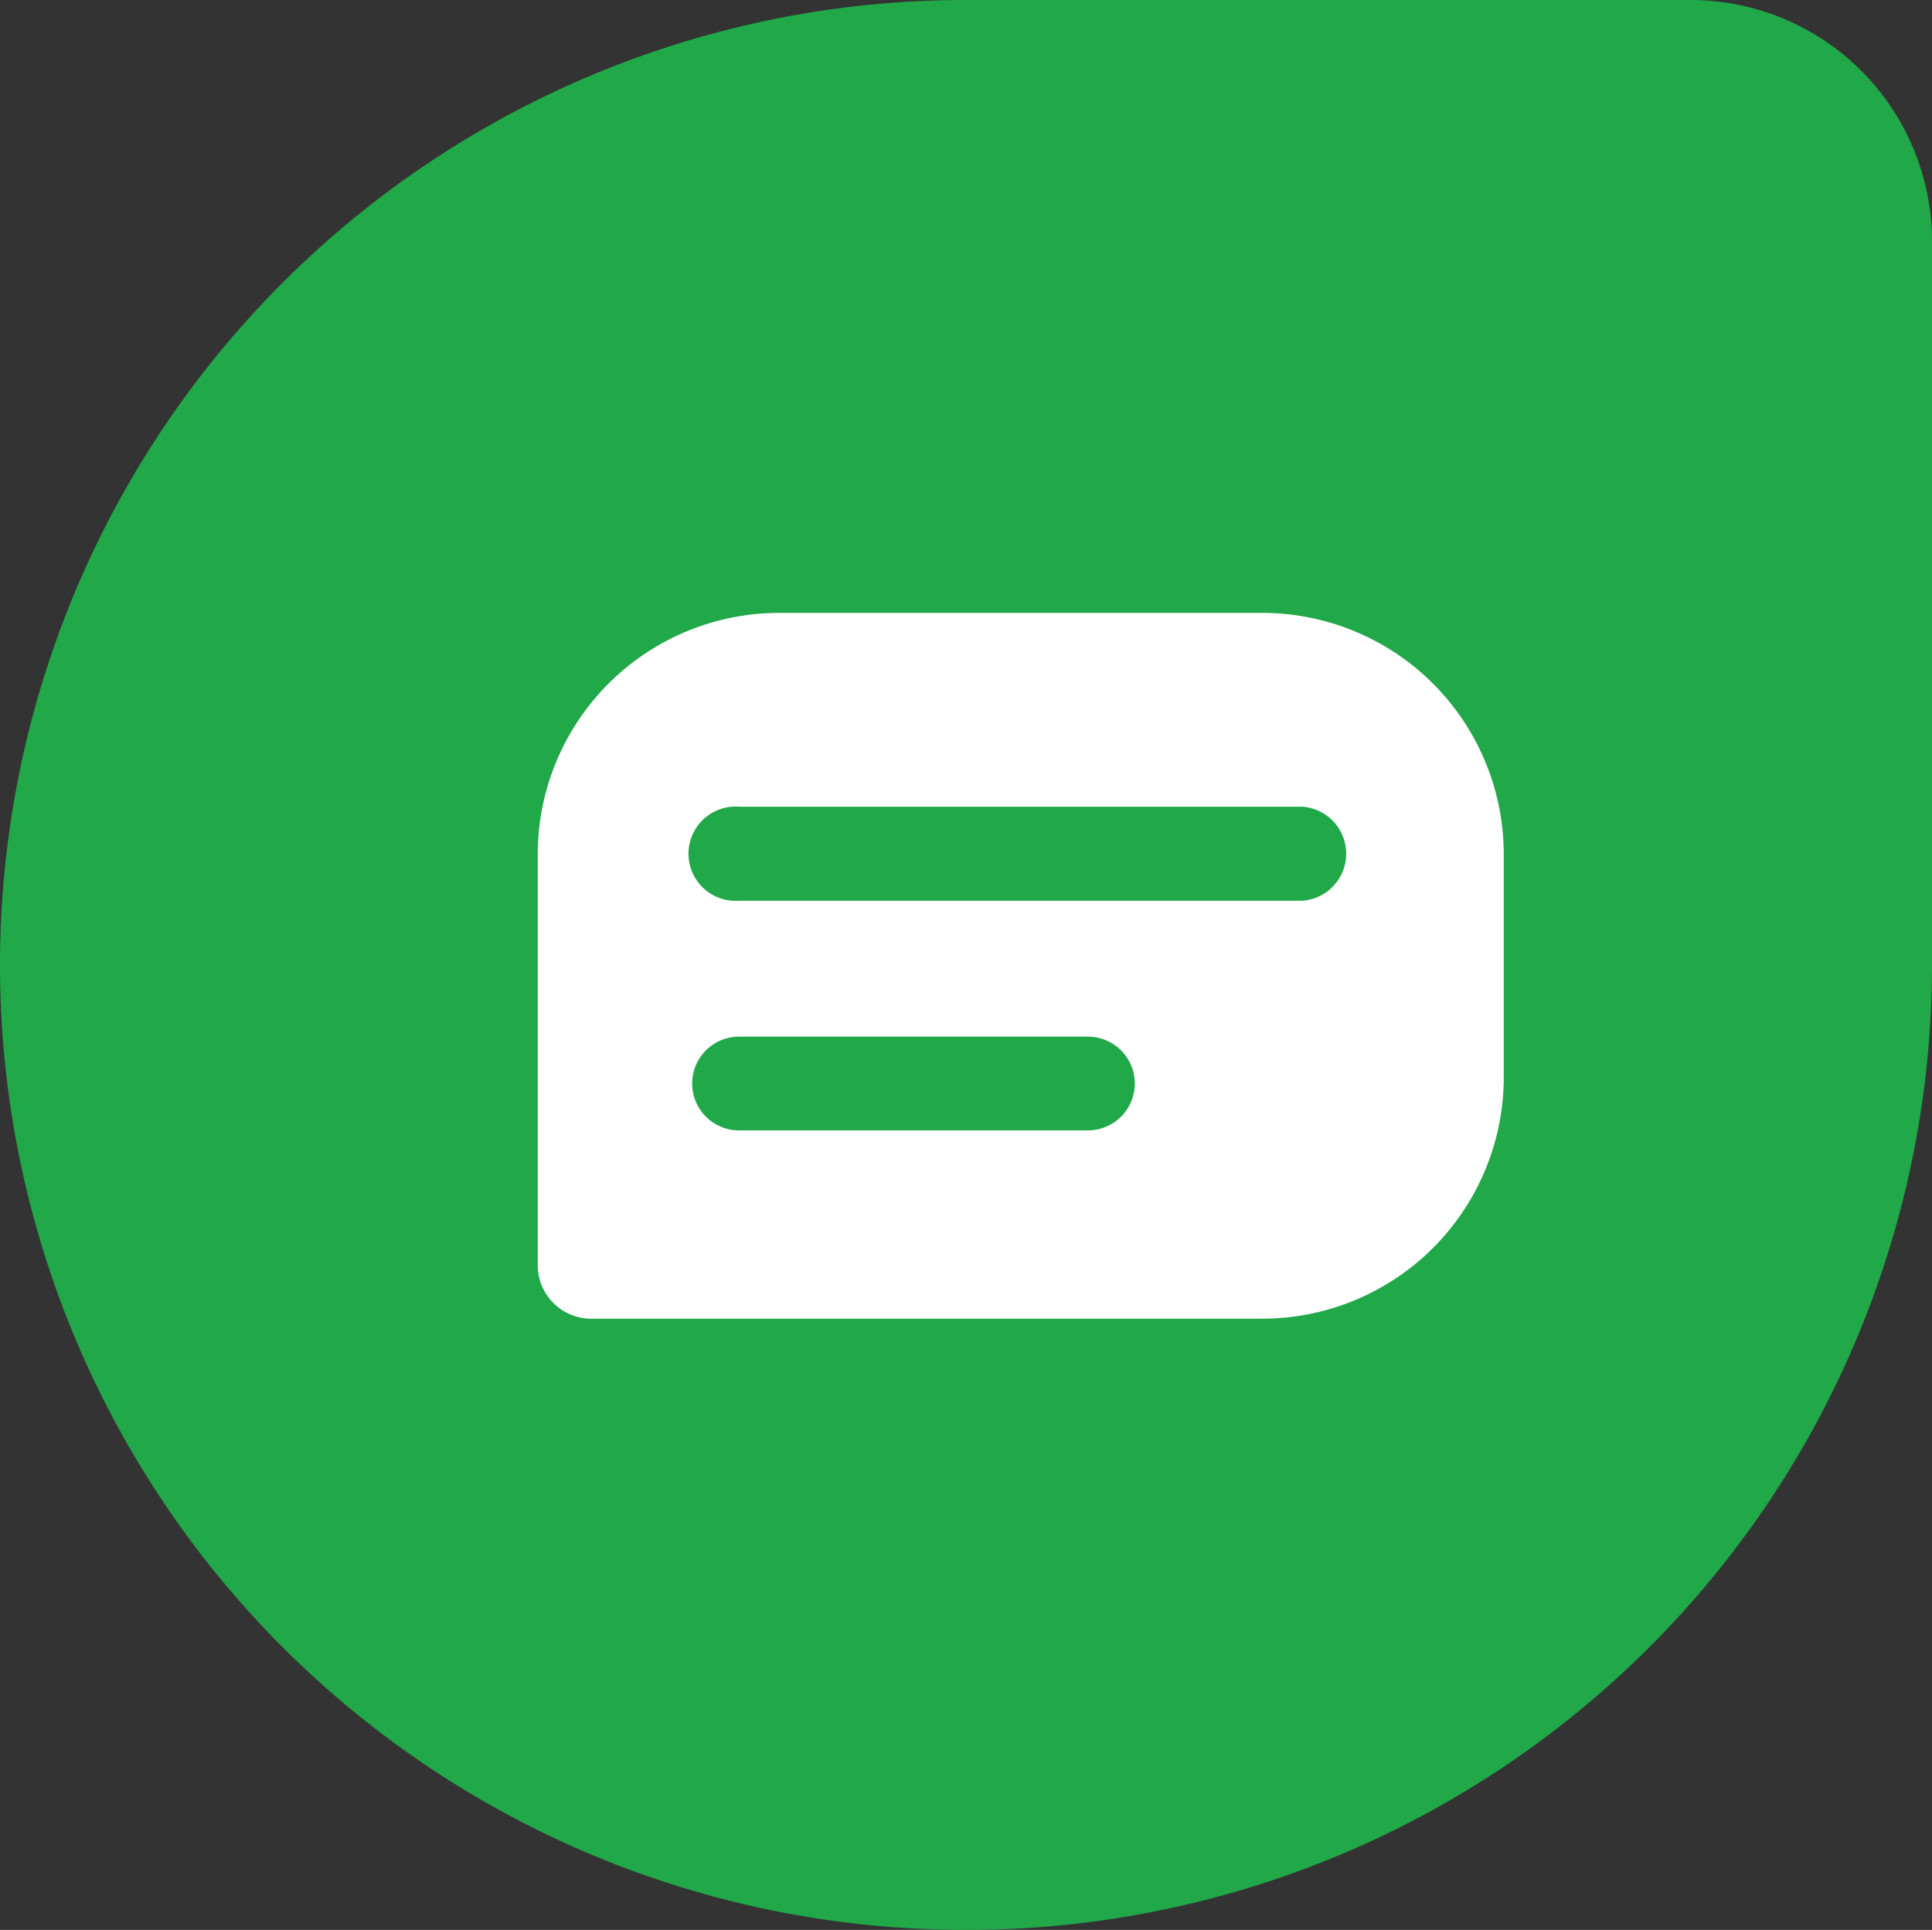
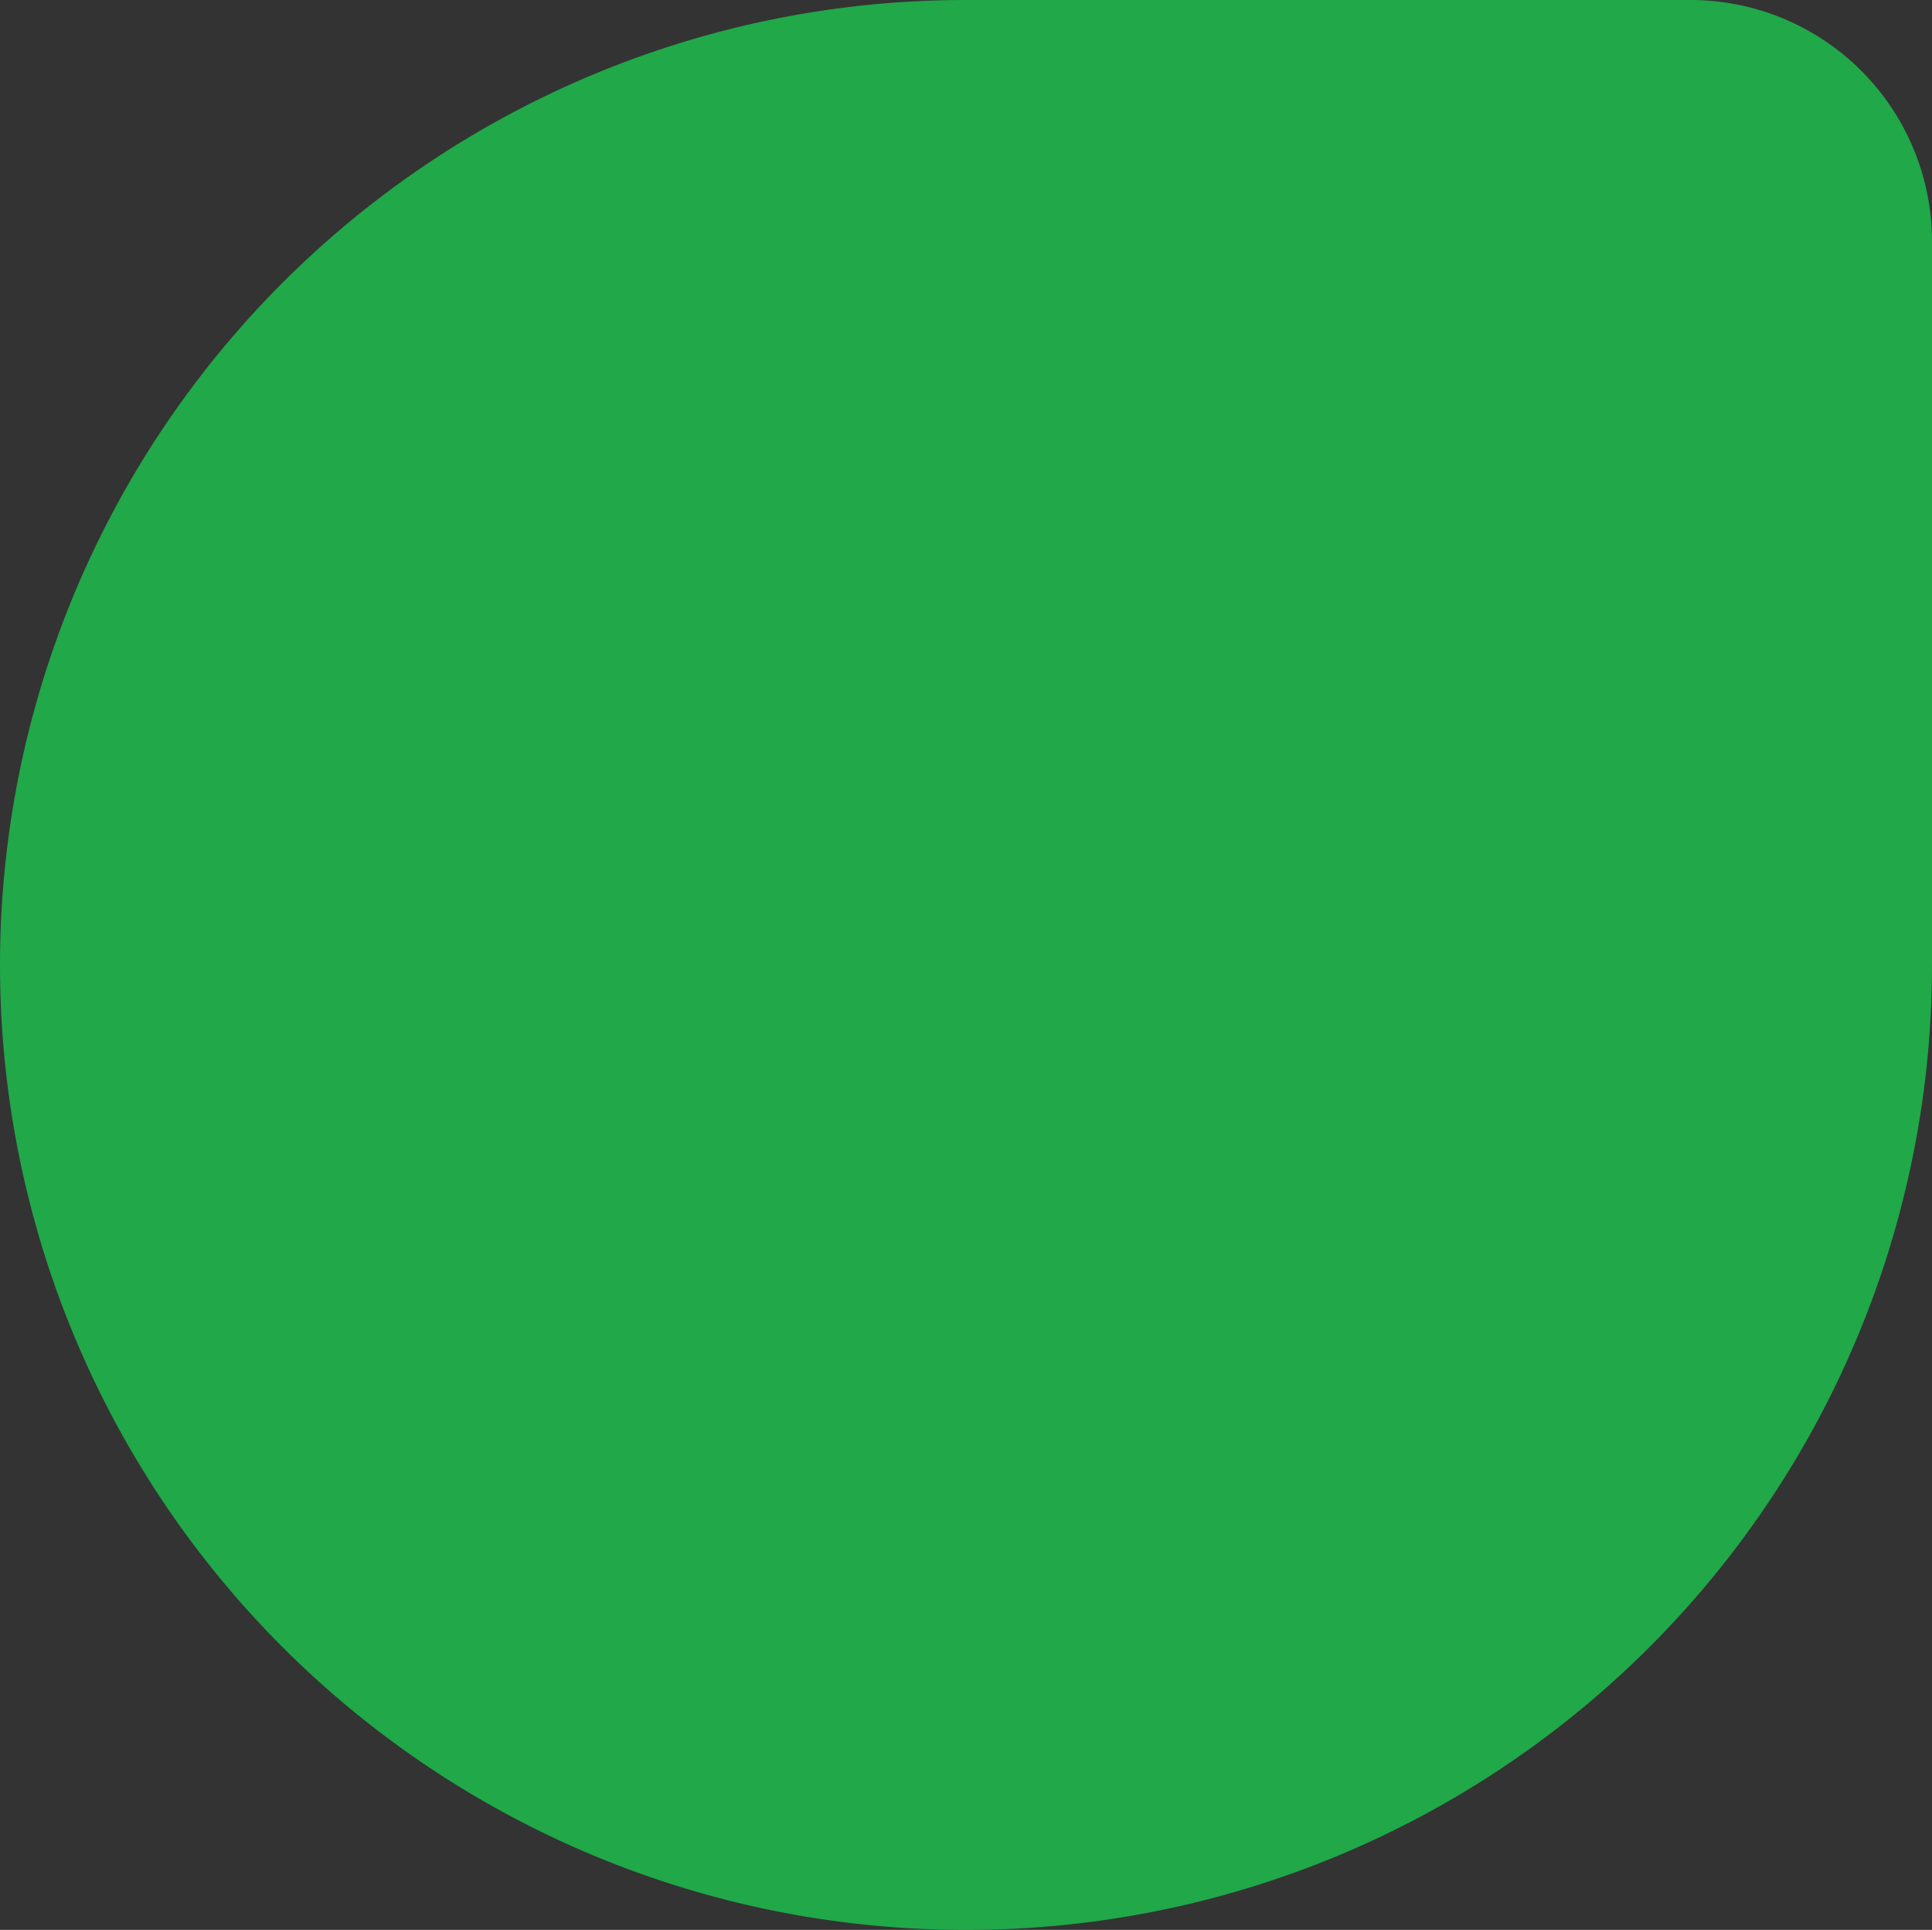
<svg xmlns="http://www.w3.org/2000/svg" id="Layer_2" data-name="Layer 2" width="62" height="61.947" viewBox="0 0 62 61.947">
  <rect x="0" y="0" width="62" height="61.947" fill="#333333" stroke="none" />
  <g id="Layer_1" data-name="Layer 1" transform="translate(0 0)">
    <path id="Path_3247" data-name="Path 3247" d="M30.973,0H54.248A7.752,7.752,0,0,1,62,7.752V30.973A30.973,30.973,0,0,1,31.027,61.947h0A30.973,30.973,0,0,1,0,30.973H0A30.973,30.973,0,0,1,30.973,0Z" transform="translate(0 0)" fill="#20a849" />
-     <path id="Path_3248" data-name="Path 3248" d="M42.748,22.23h-15.5A7.752,7.752,0,0,0,19.5,29.991V43.168a1.717,1.717,0,0,0,1.726,1.717H42.748A7.752,7.752,0,0,0,50.5,37.133V29.991a7.752,7.752,0,0,0-7.752-7.761ZM37.155,38.841H25.96a1.5,1.5,0,0,1,0-3.009H37.155a1.5,1.5,0,1,1,0,3.009Zm6.885-7.372H25.96a1.513,1.513,0,1,1,0-3.018H44.04a1.513,1.513,0,0,1,0,3.018Z" transform="translate(-2.243 -2.557)" fill="#fff" />
  </g>
</svg>